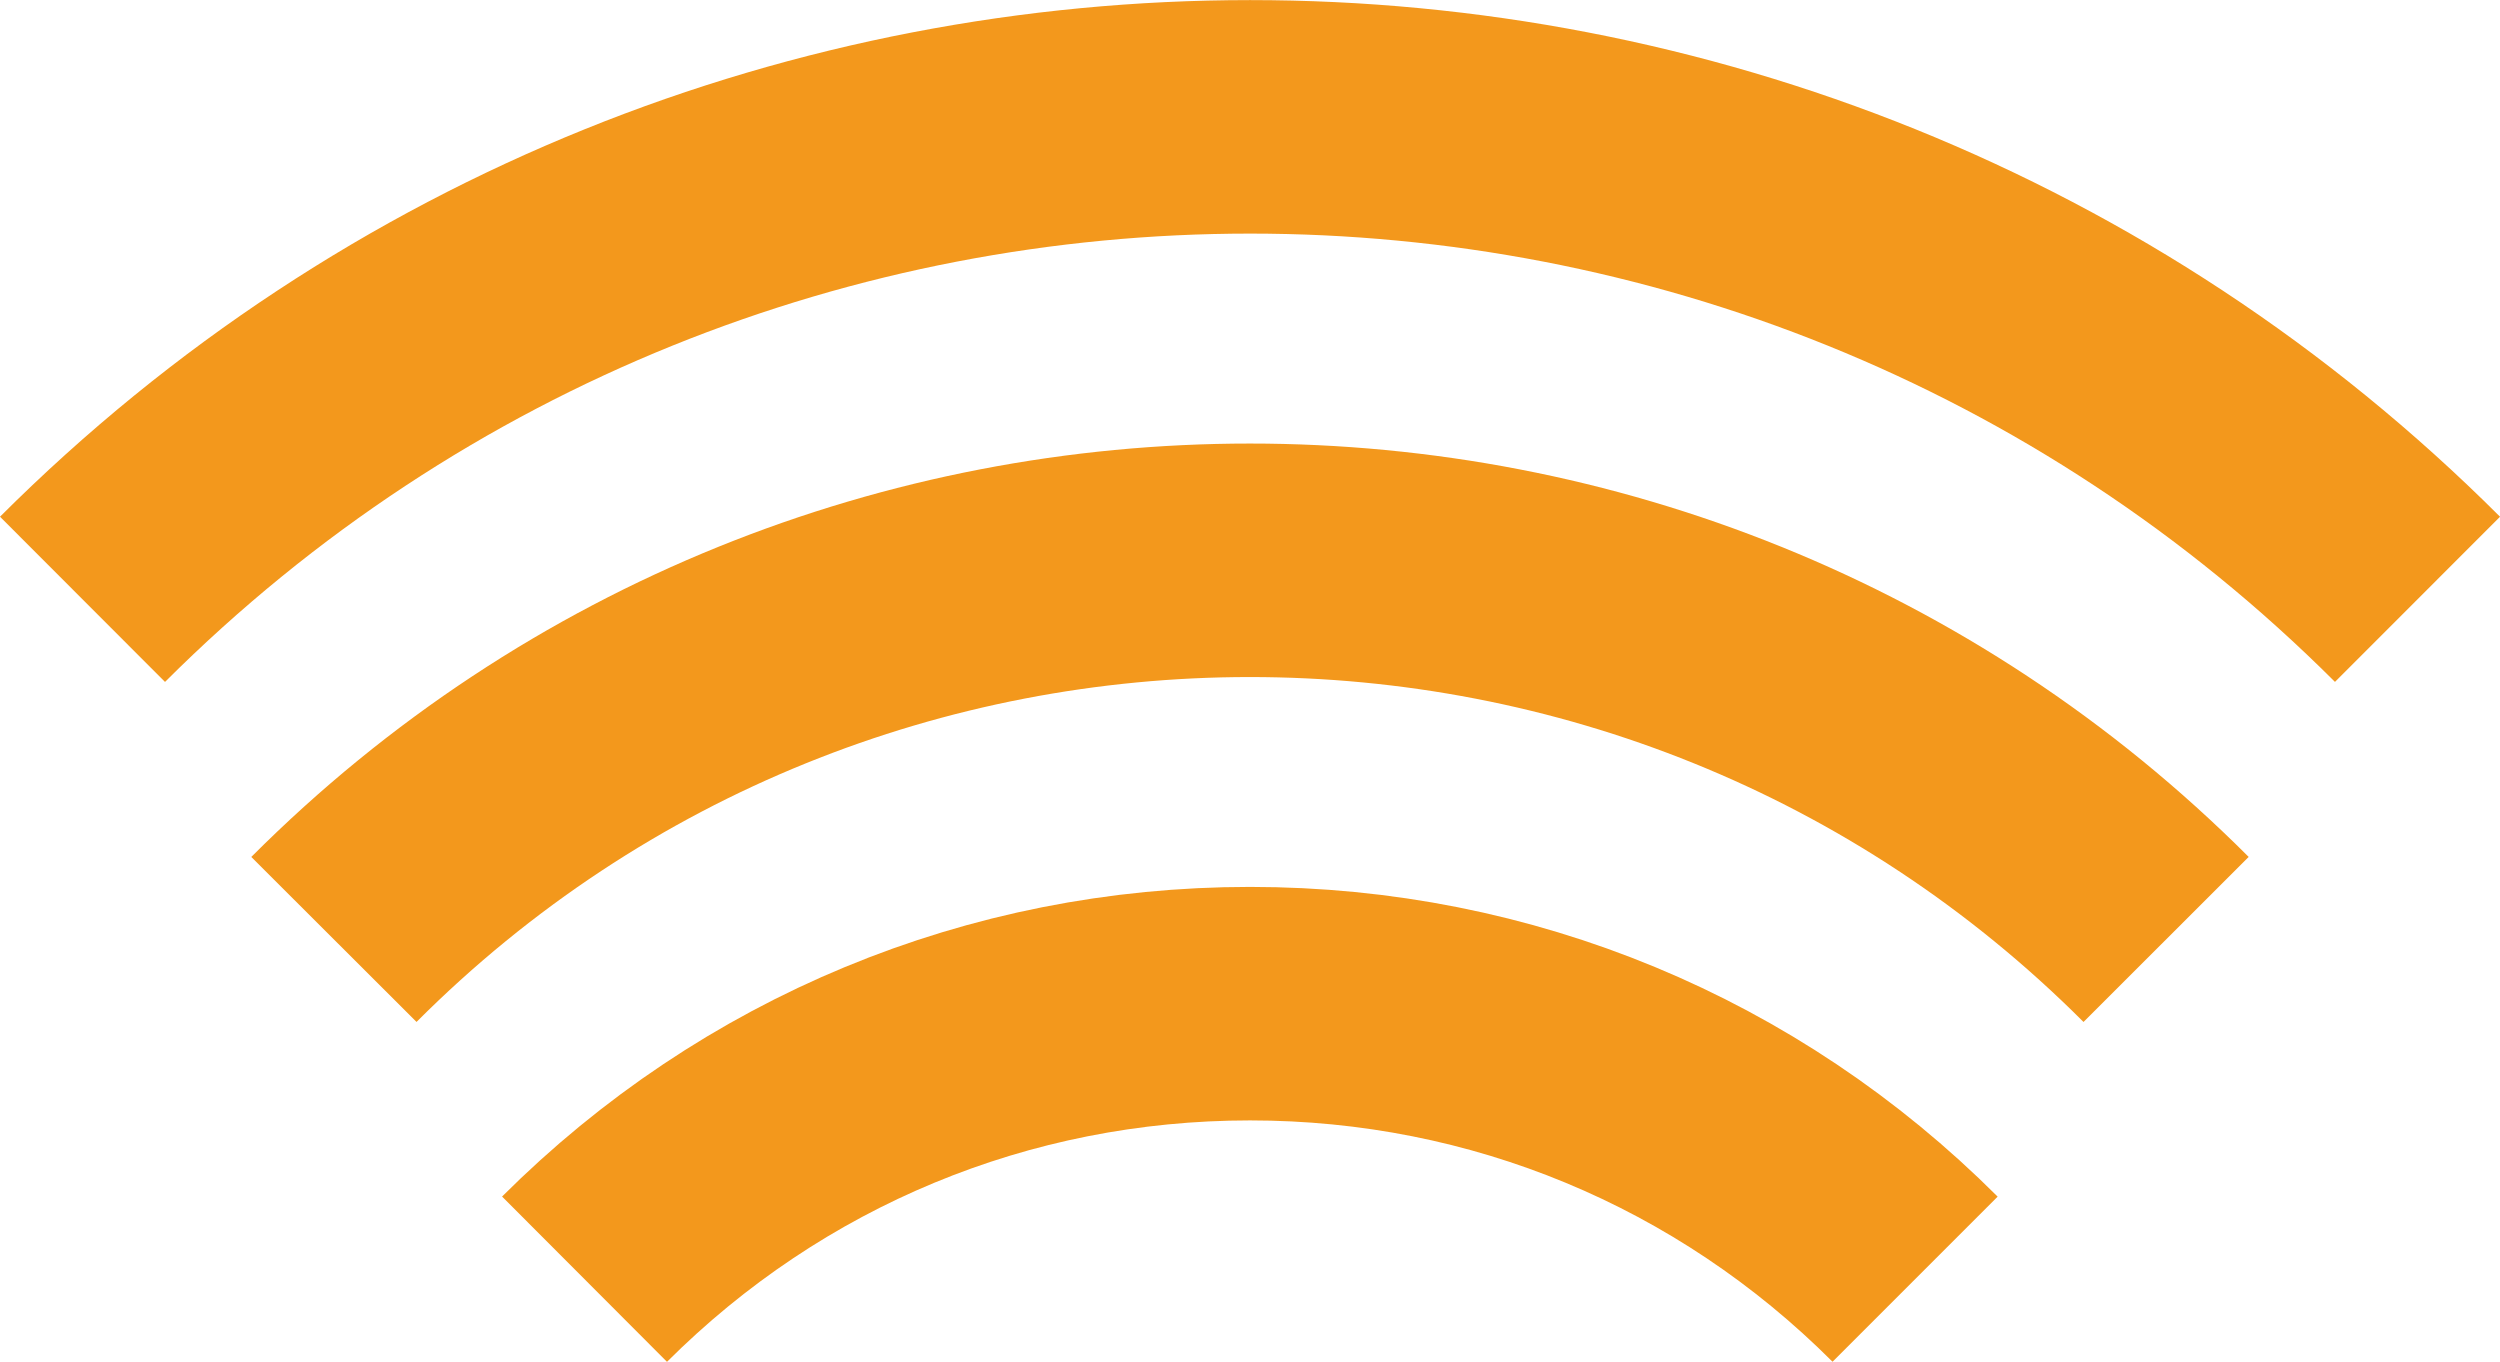
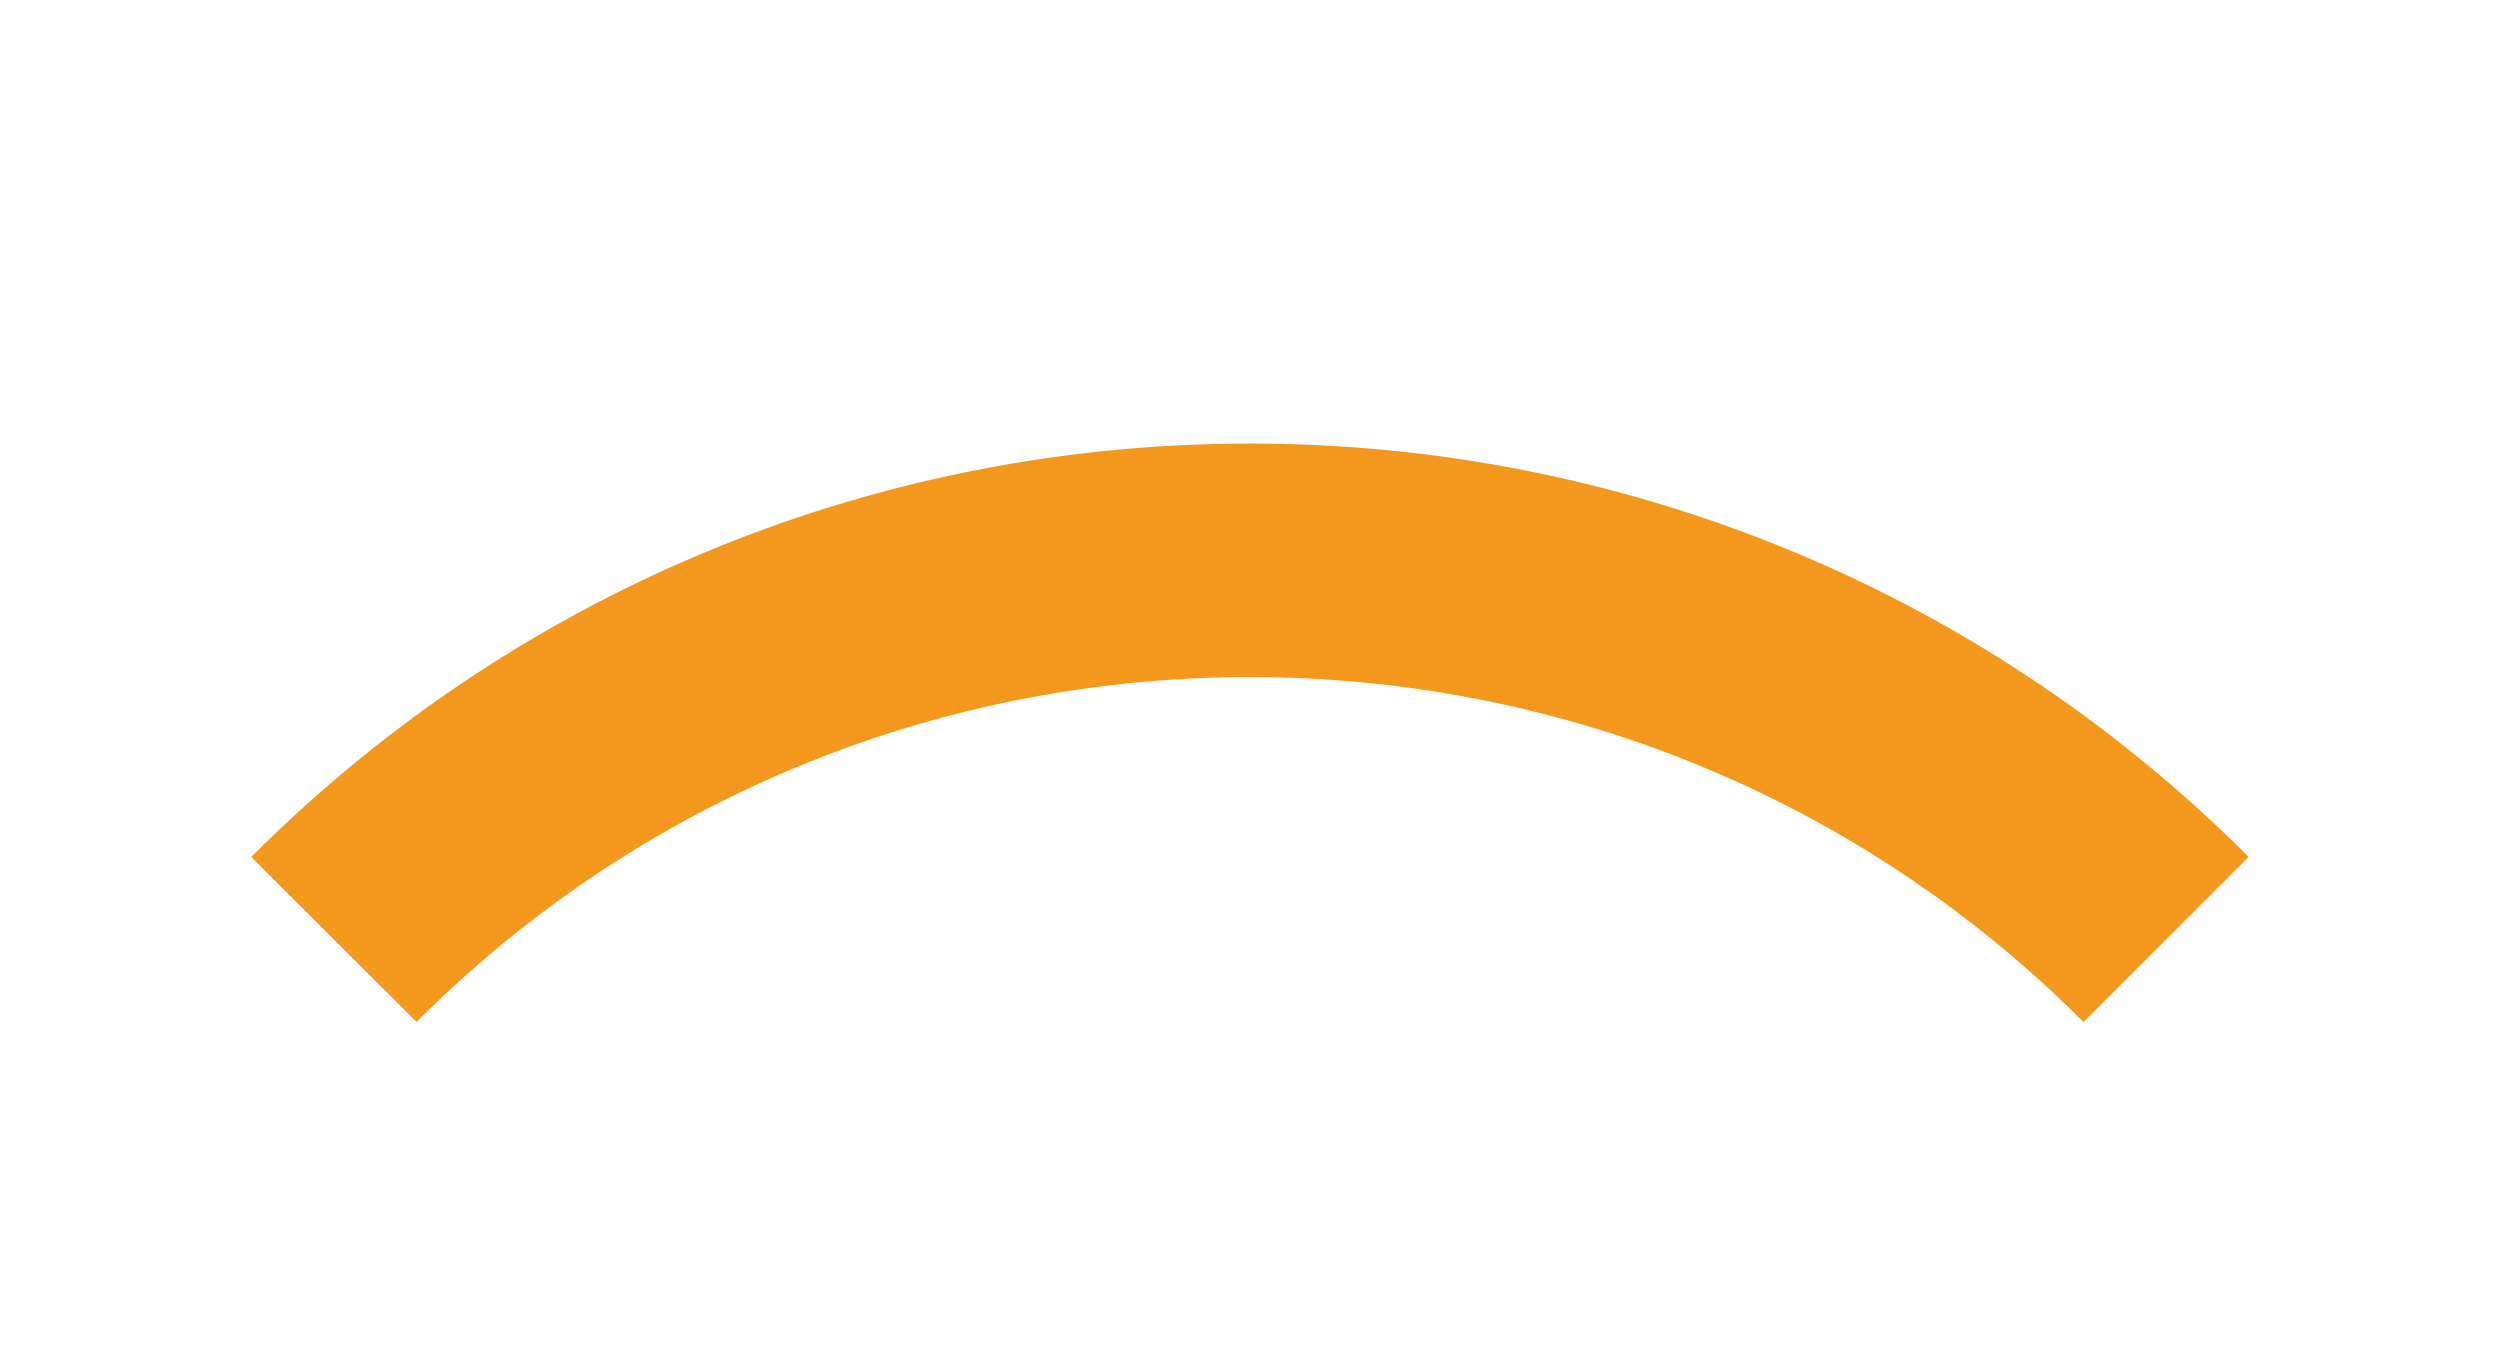
<svg xmlns="http://www.w3.org/2000/svg" id="_レイヤー_2" data-name="レイヤー 2" viewBox="0 0 64.24 34.99">
  <defs>
    <style>
      .cls-1 {
        fill: none;
        stroke: #f3981c;
        stroke-miterlimit: 10;
        stroke-width: 6px;
      }
    </style>
  </defs>
  <g id="_編集モード" data-name="編集モード">
    <g>
-       <path class="cls-1" d="M2.12,15.4C18.67-1.13,45.58-1.13,62.12,15.4" />
      <path class="cls-1" d="M8.58,24.14c12.97-12.99,34.1-12.99,47.08,0" />
-       <path class="cls-1" d="M15.02,32.87c4.57-4.56,10.64-7.08,17.1-7.08s12.53,2.52,17.09,7.08" />
    </g>
  </g>
</svg>